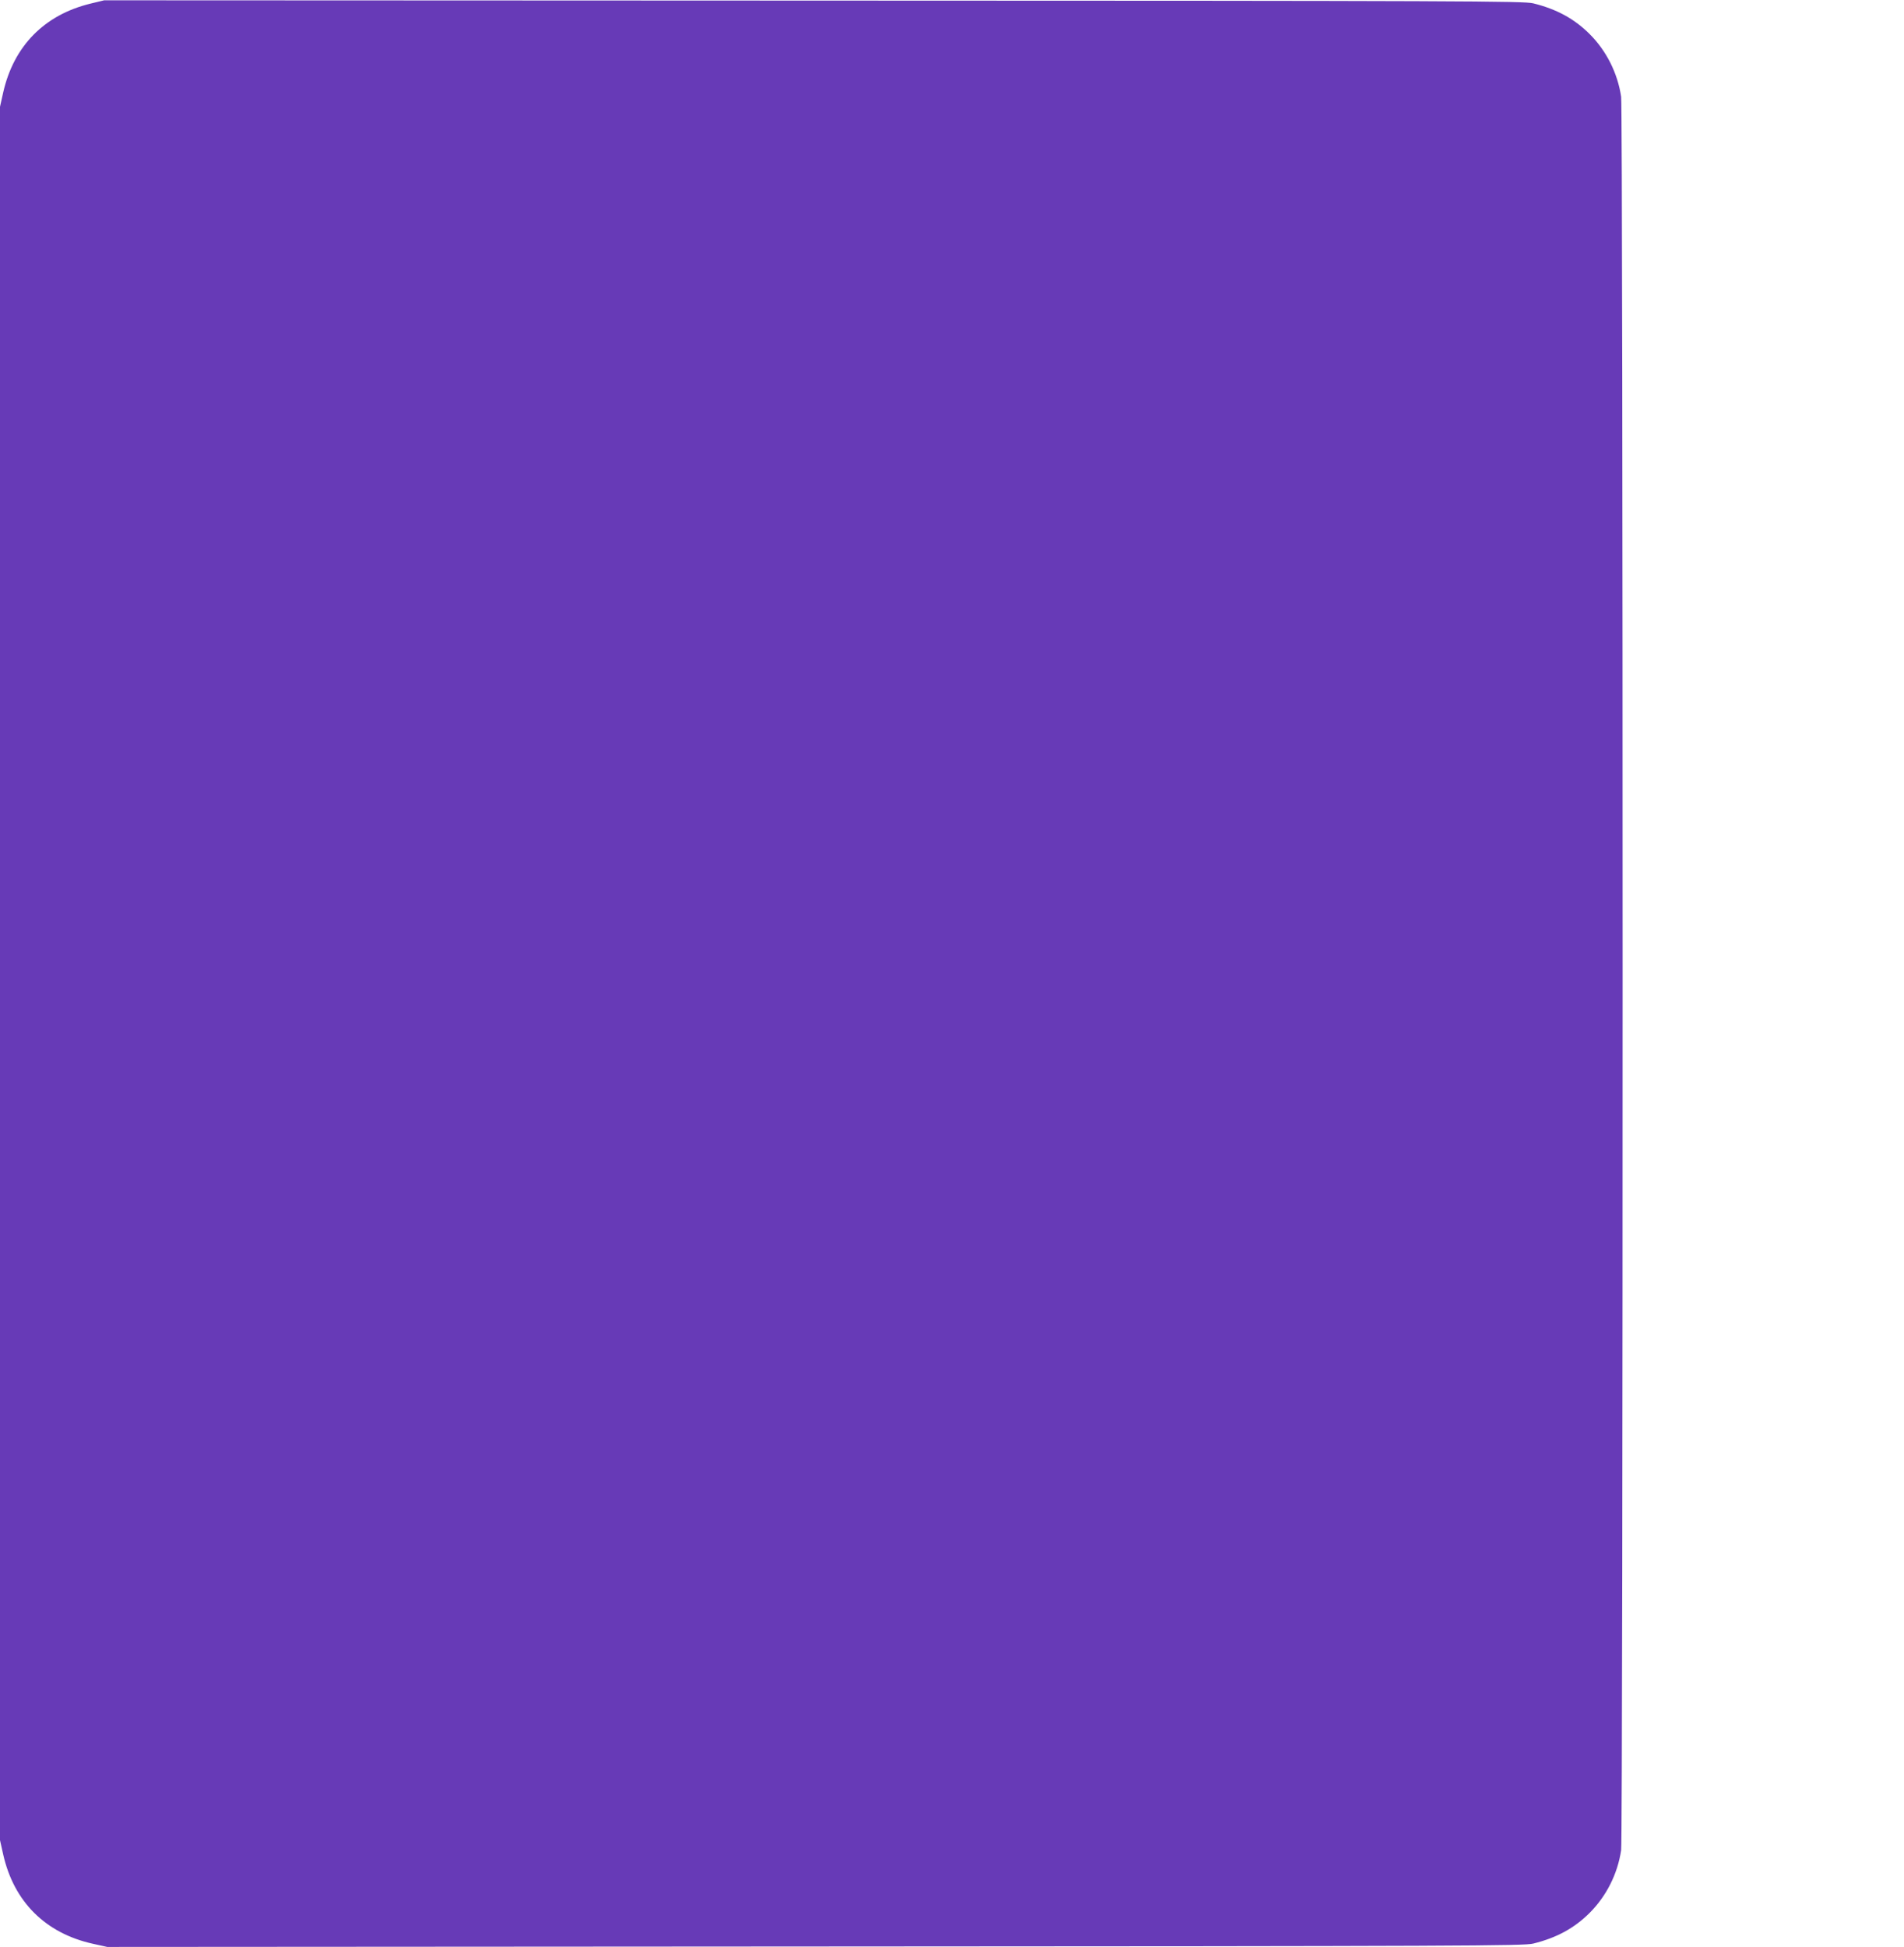
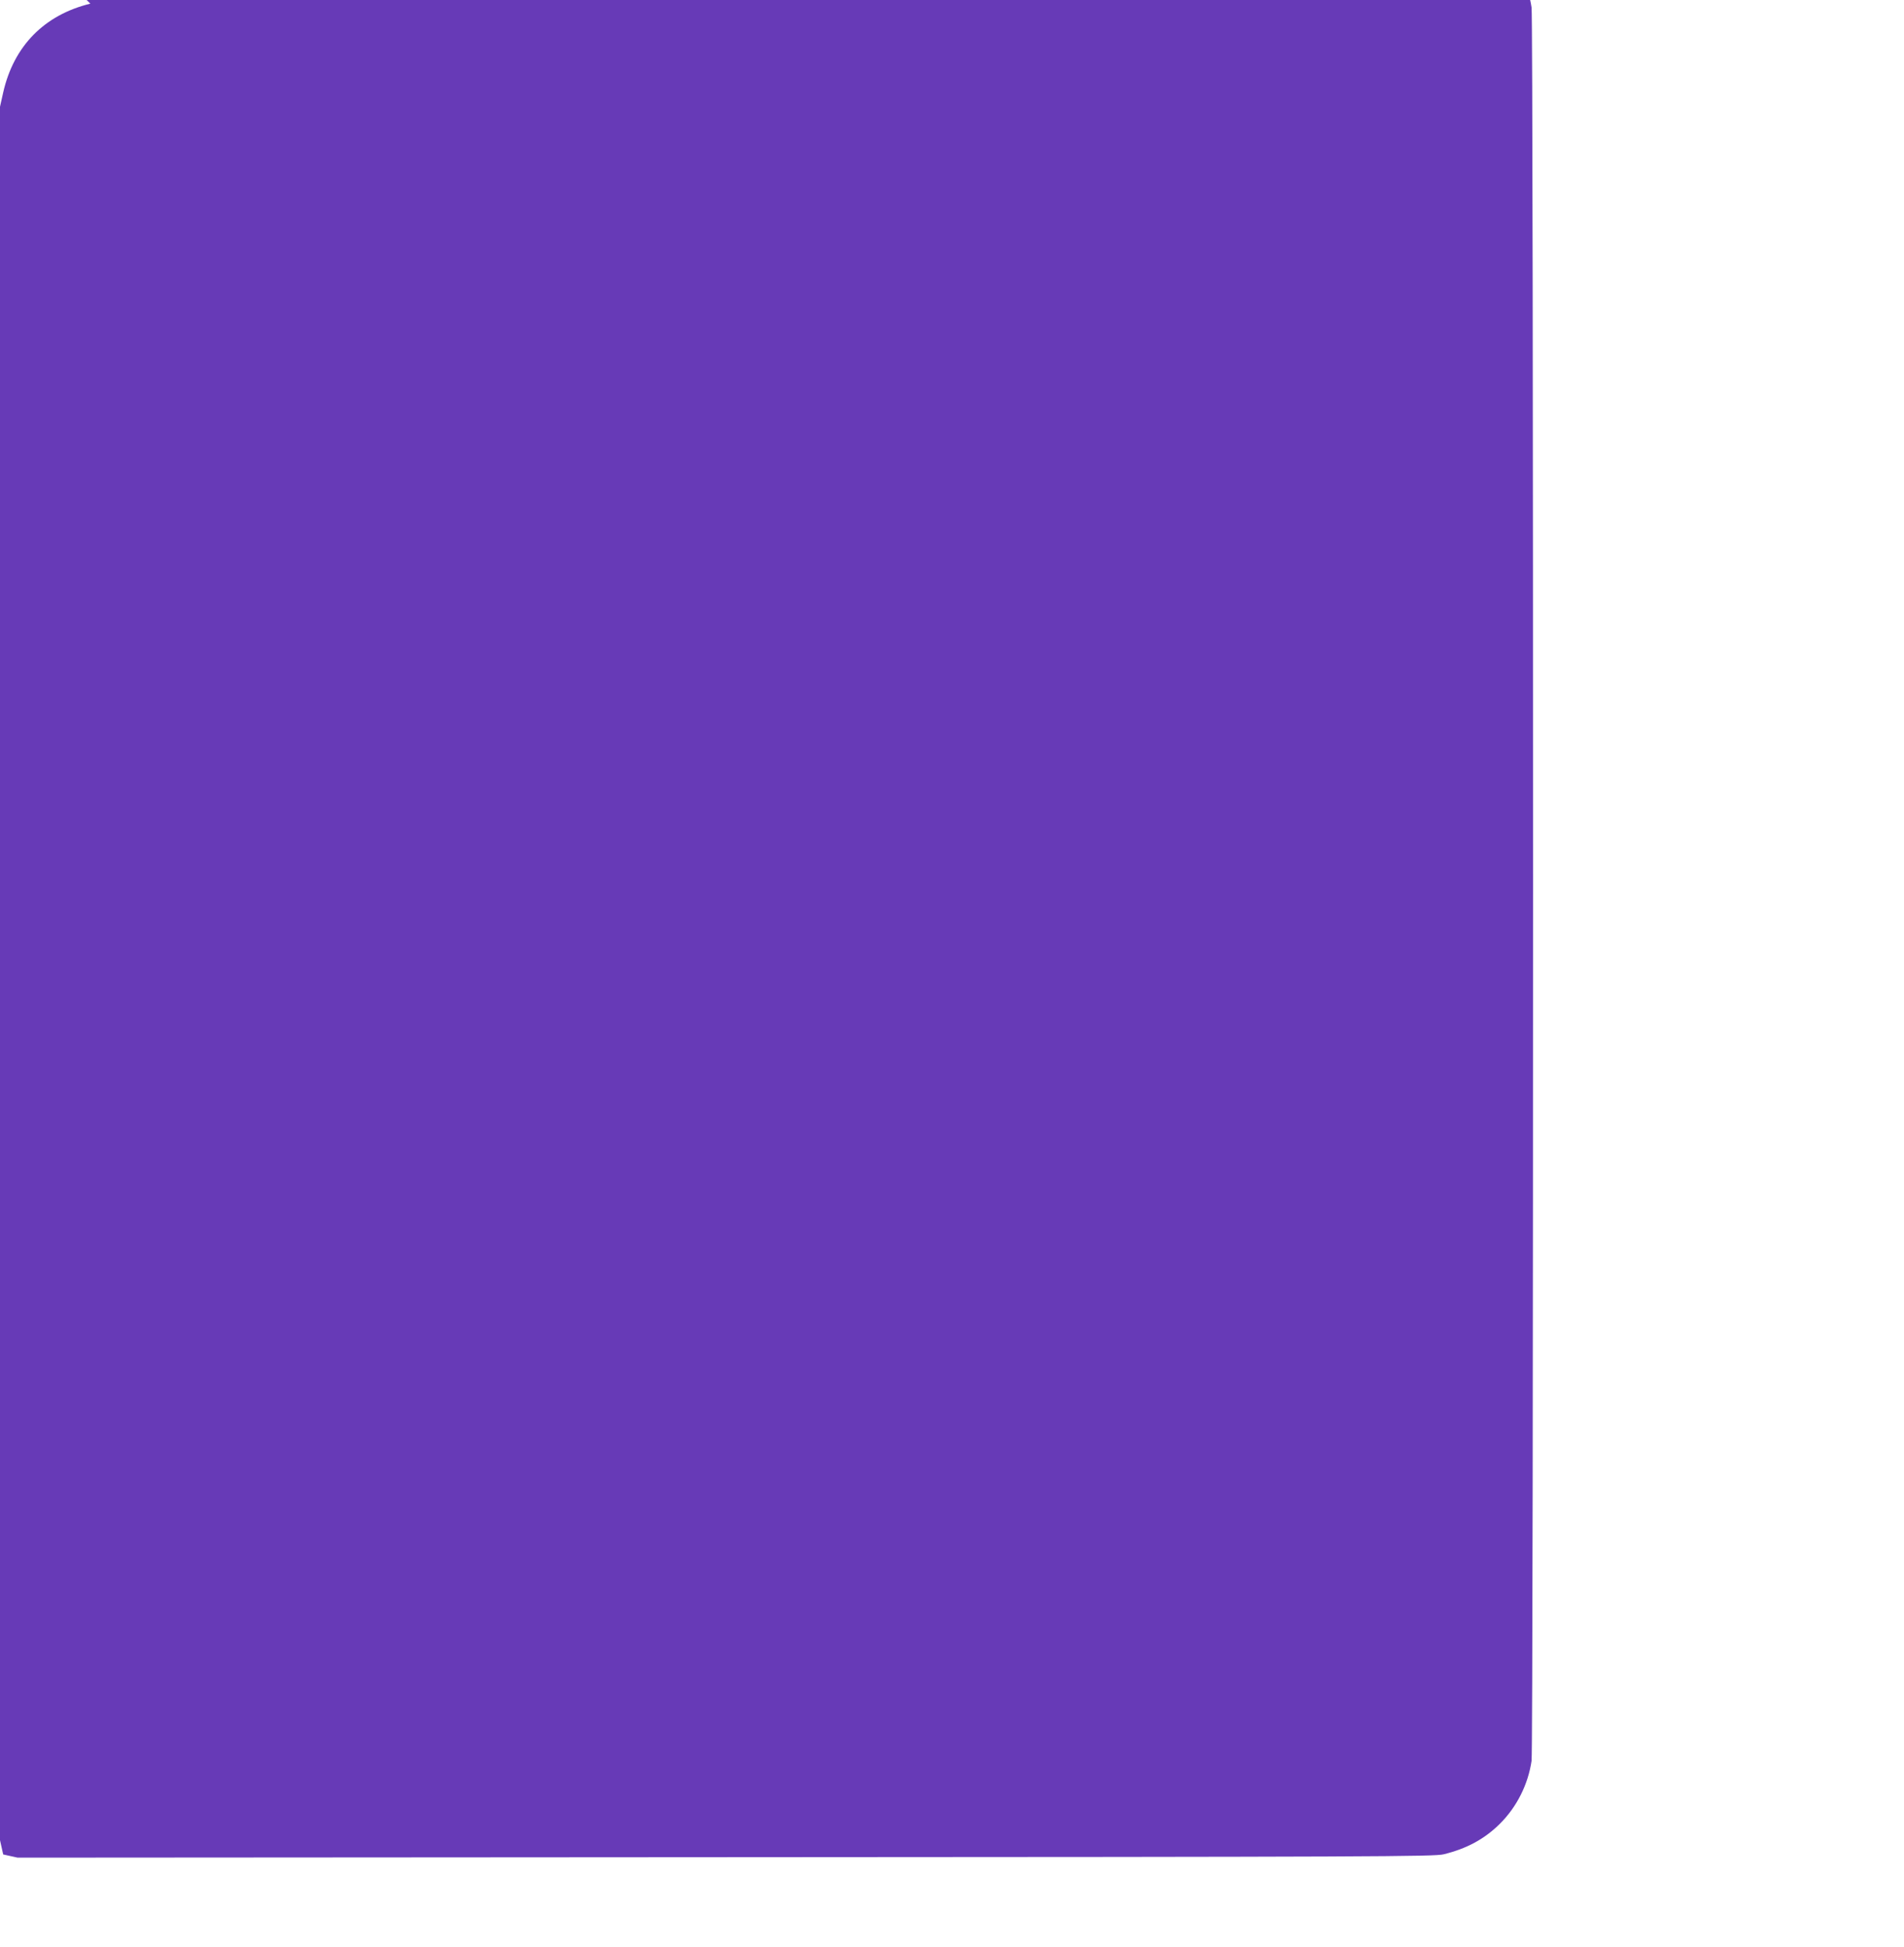
<svg xmlns="http://www.w3.org/2000/svg" version="1.0" width="1252pt" height="1280pt" viewBox="0 0 1252 1280" preserveAspectRatio="xMidYMid meet">
  <g transform="translate(0,1280) scale(0.1,-0.1)" fill="#673ab7" stroke="none">
-     <path d="M594 12776 c-303 -74 -504 -279 -573 -584 l-21 -94 0 -5698 0 -5698 21 -94 c70 -311 278 -518 589 -587 l95 -21 4655 3 c4308 2 4660 4 4722 19 154 38 269 101 369 200 112 111 186 259 209 414 13 95 13 11433 0 11528 -23 155 -97 303 -209 414 -100 99 -215 162 -369 200 -62 15 -412 17 -4732 18 l-4665 2 -91 -22z" />
+     <path d="M594 12776 c-303 -74 -504 -279 -573 -584 l-21 -94 0 -5698 0 -5698 21 -94 l95 -21 4655 3 c4308 2 4660 4 4722 19 154 38 269 101 369 200 112 111 186 259 209 414 13 95 13 11433 0 11528 -23 155 -97 303 -209 414 -100 99 -215 162 -369 200 -62 15 -412 17 -4732 18 l-4665 2 -91 -22z" />
  </g>
</svg>